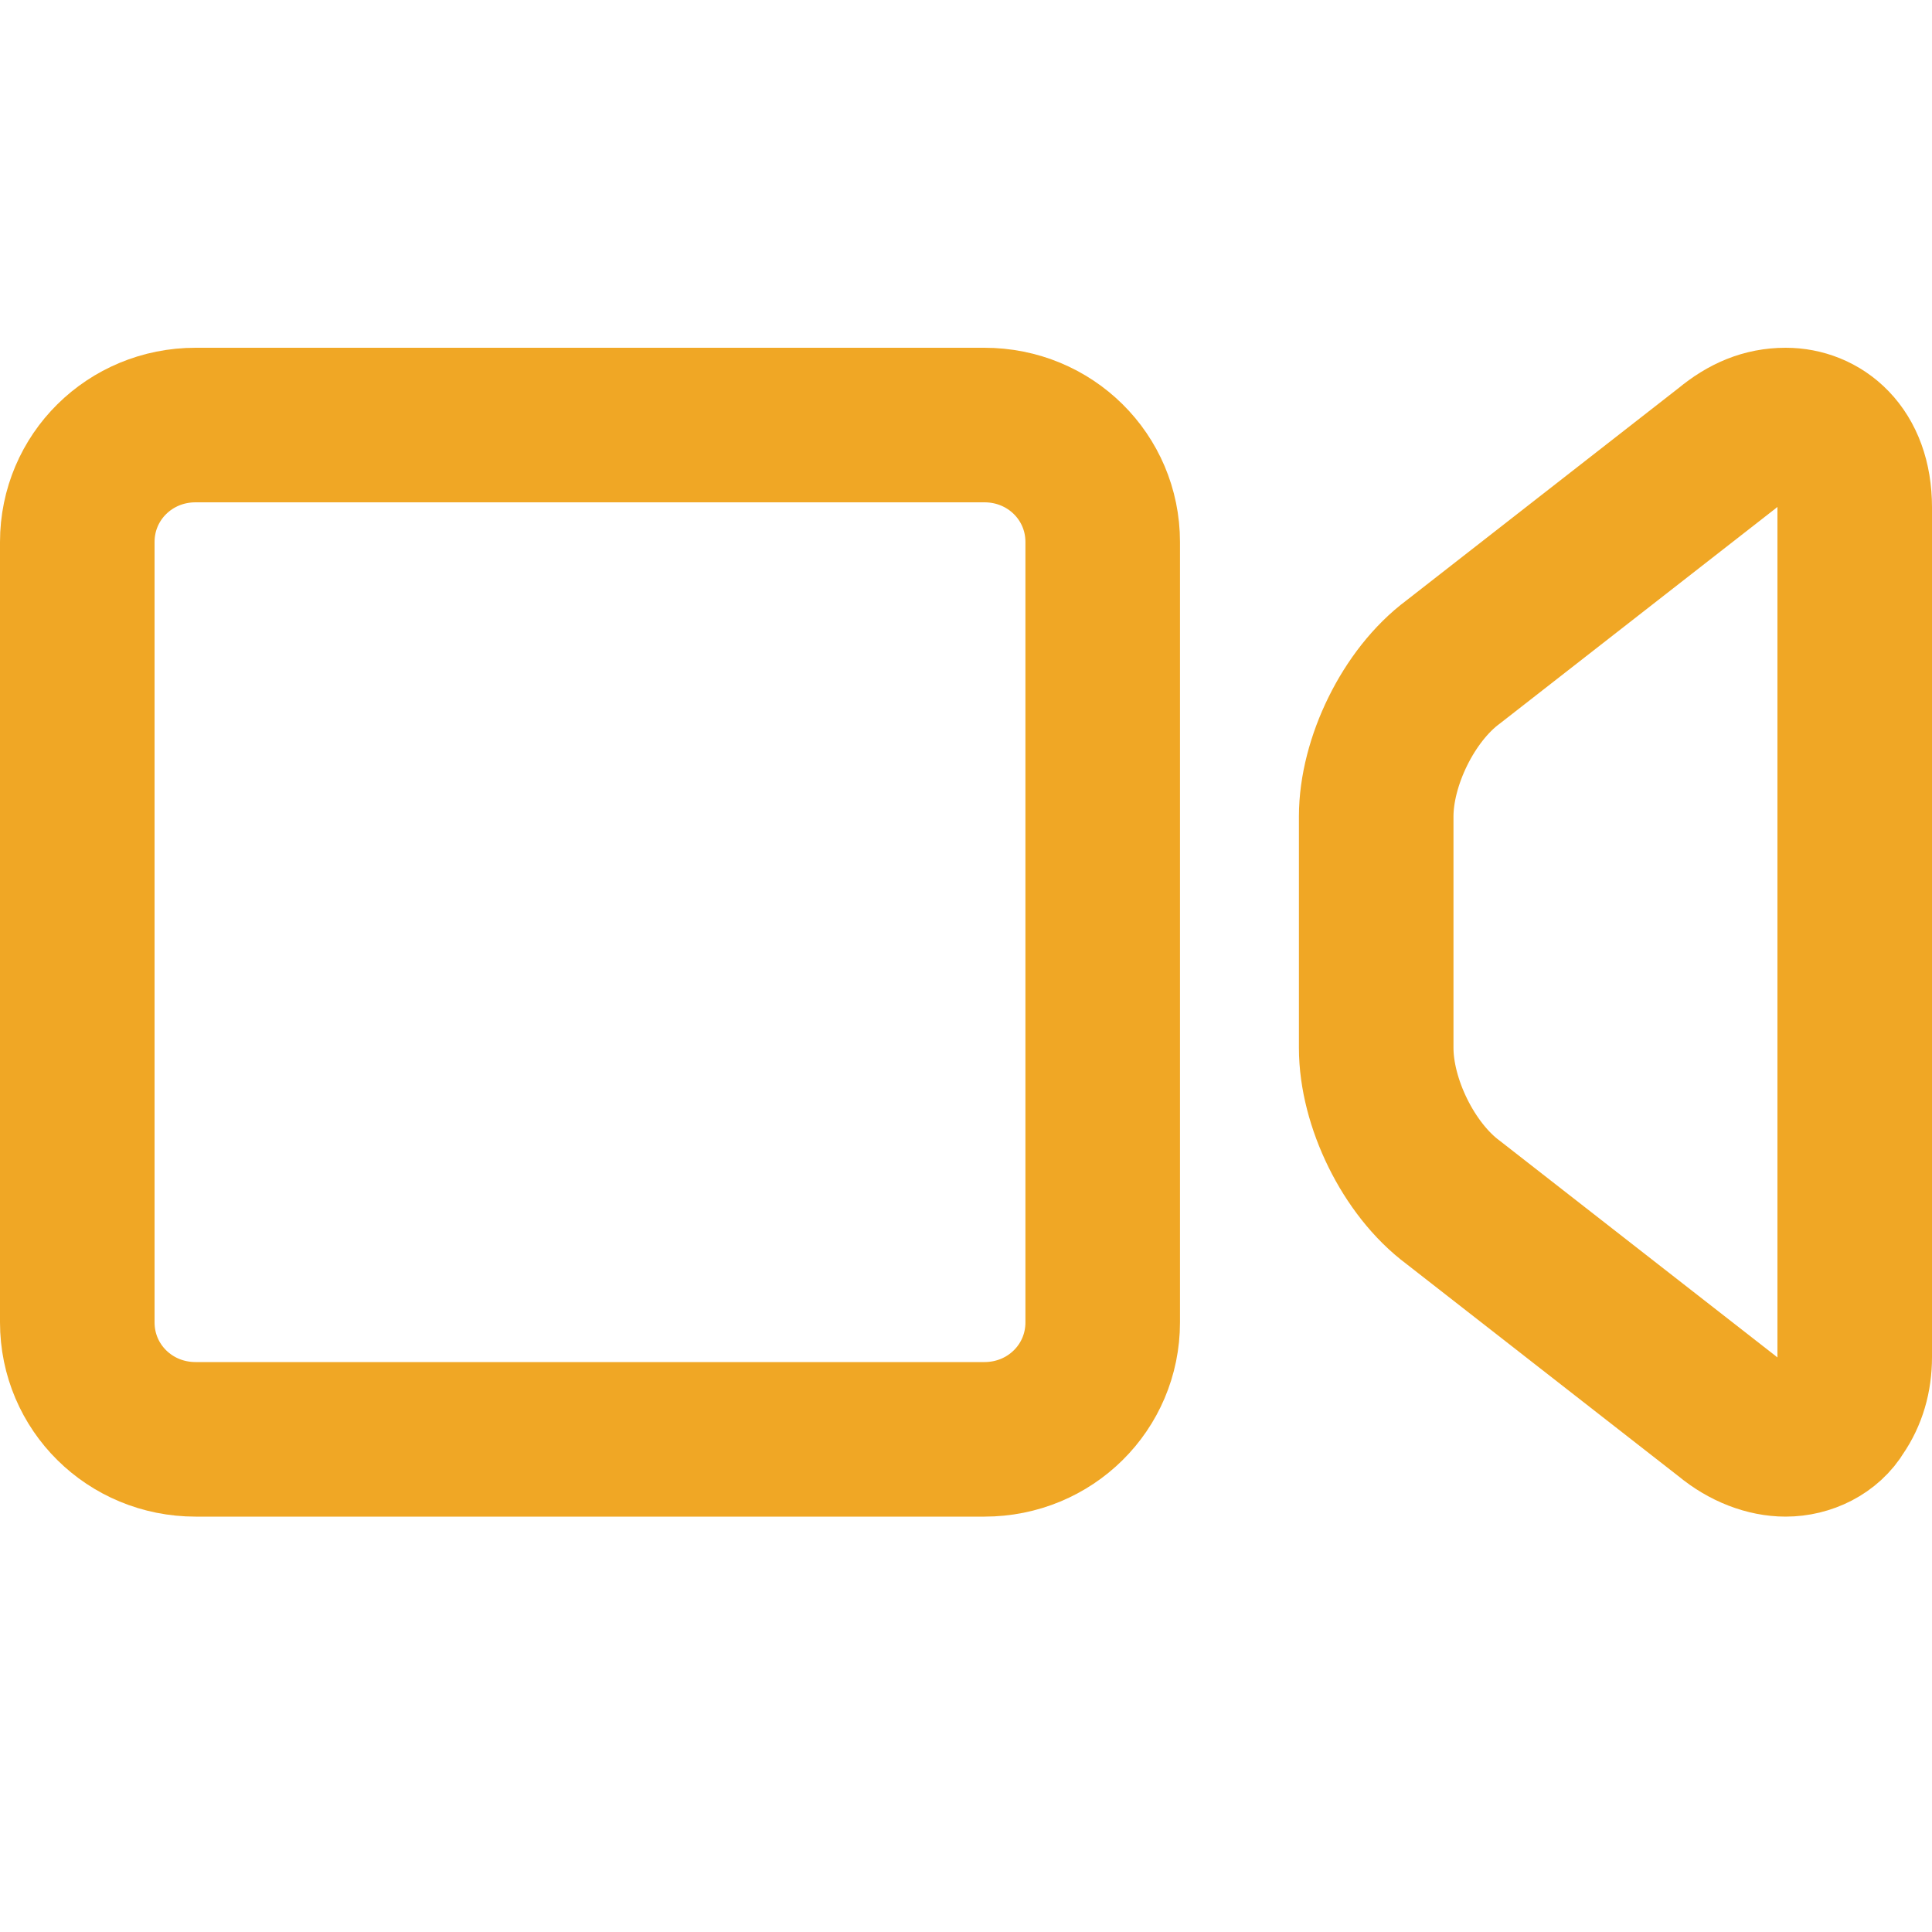
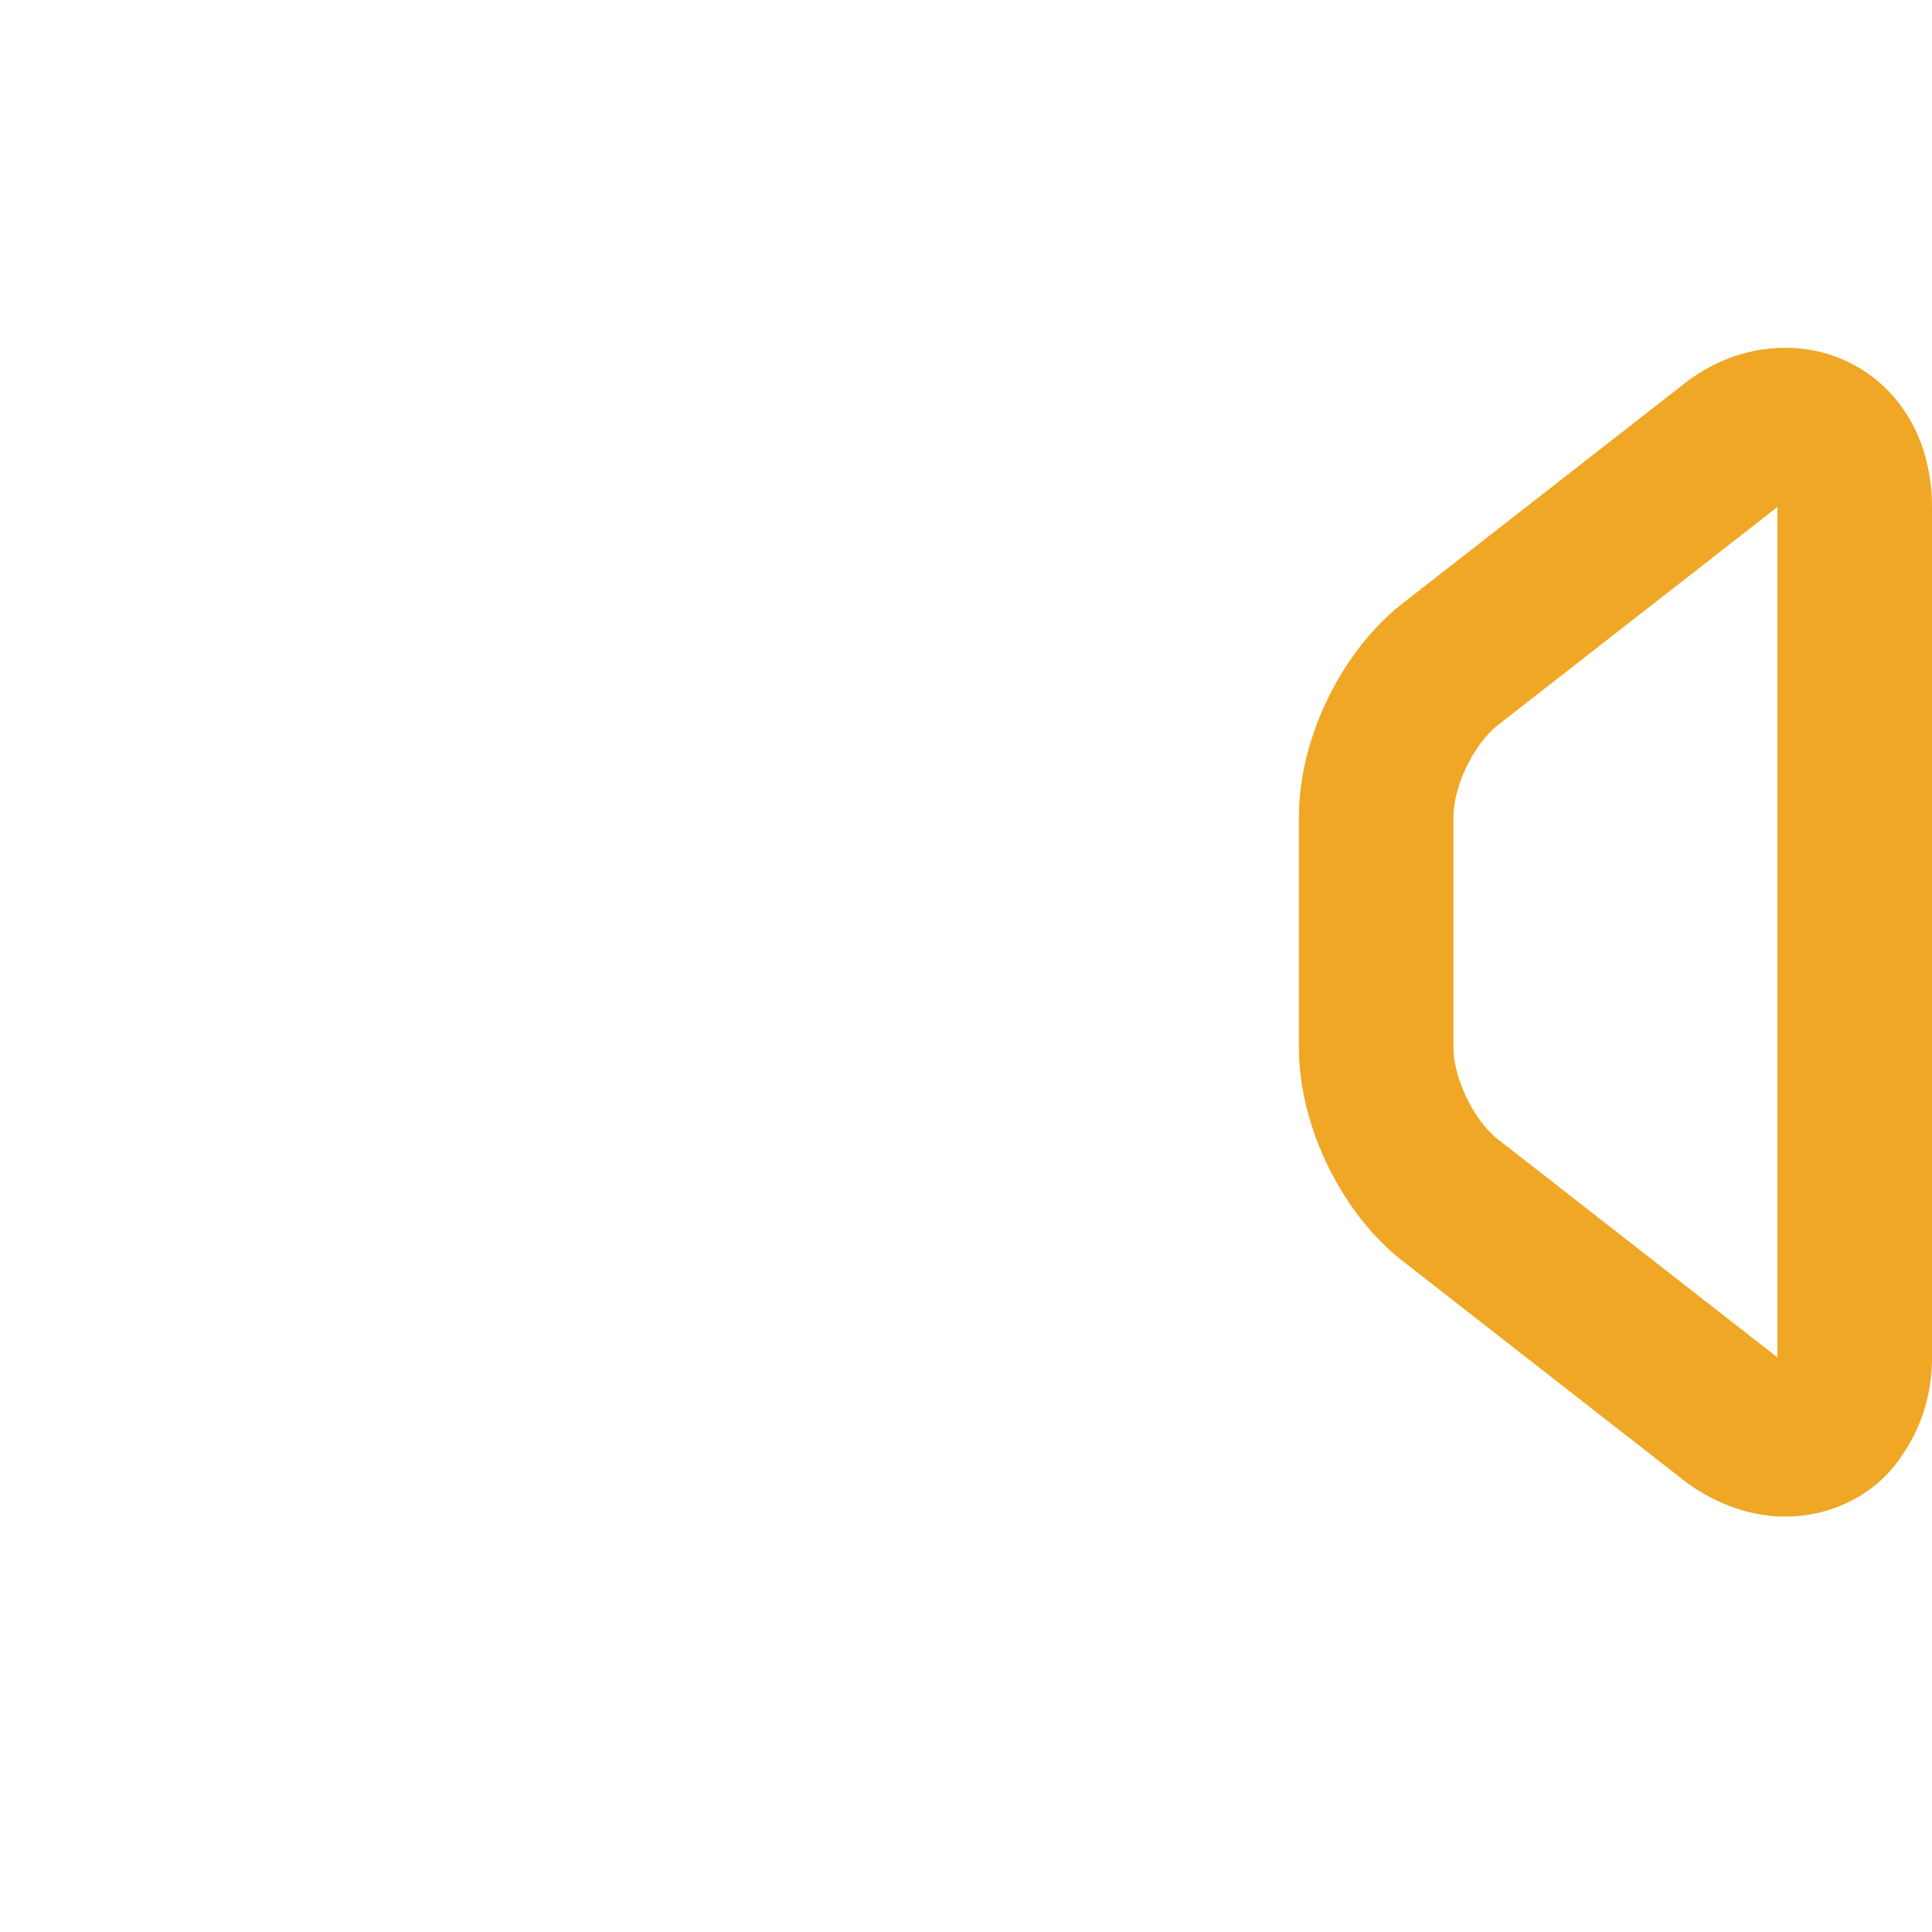
<svg xmlns="http://www.w3.org/2000/svg" width="40px" height="40px" viewBox="0 0 25 16" version="1.1">
  <g id="UI" stroke="none" stroke-width="1" fill="none" fill-rule="evenodd">
    <g id="01_Home_Desktop-Copy-5" transform="translate(-45, -406)" stroke="#F0A725" stroke-width="2">
      <g id="Group-5" transform="translate(46, 407)">
        <path d="M22.106,13.125 L22.106,13.125 C21.865,13.125 21.59,13.025 21.349,12.825 L17.805,10.06 C17.221,9.627 16.808,8.761 16.808,8.062 L16.808,5.063 C16.808,4.364 17.221,3.498 17.805,3.065 L21.349,0.3 C21.59,0.1 21.83,0 22.106,0 C22.553,0 23,0.333 23,1.066 L23,12.059 C23,12.326 22.931,12.559 22.794,12.758 C22.656,12.992 22.381,13.125 22.106,13.125 Z" id="Stroke-1" />
-         <path d="M11.738,13.125 L1.531,13.125 C0.68,13.125 0,12.452 0,11.611 L0,1.514 C0,0.673 0.68,0 1.531,0 L11.738,0 C12.589,0 13.269,0.673 13.269,1.514 L13.269,11.611 C13.269,12.452 12.589,13.125 11.738,13.125 Z" id="Stroke-3" />
      </g>
    </g>
  </g>
</svg>